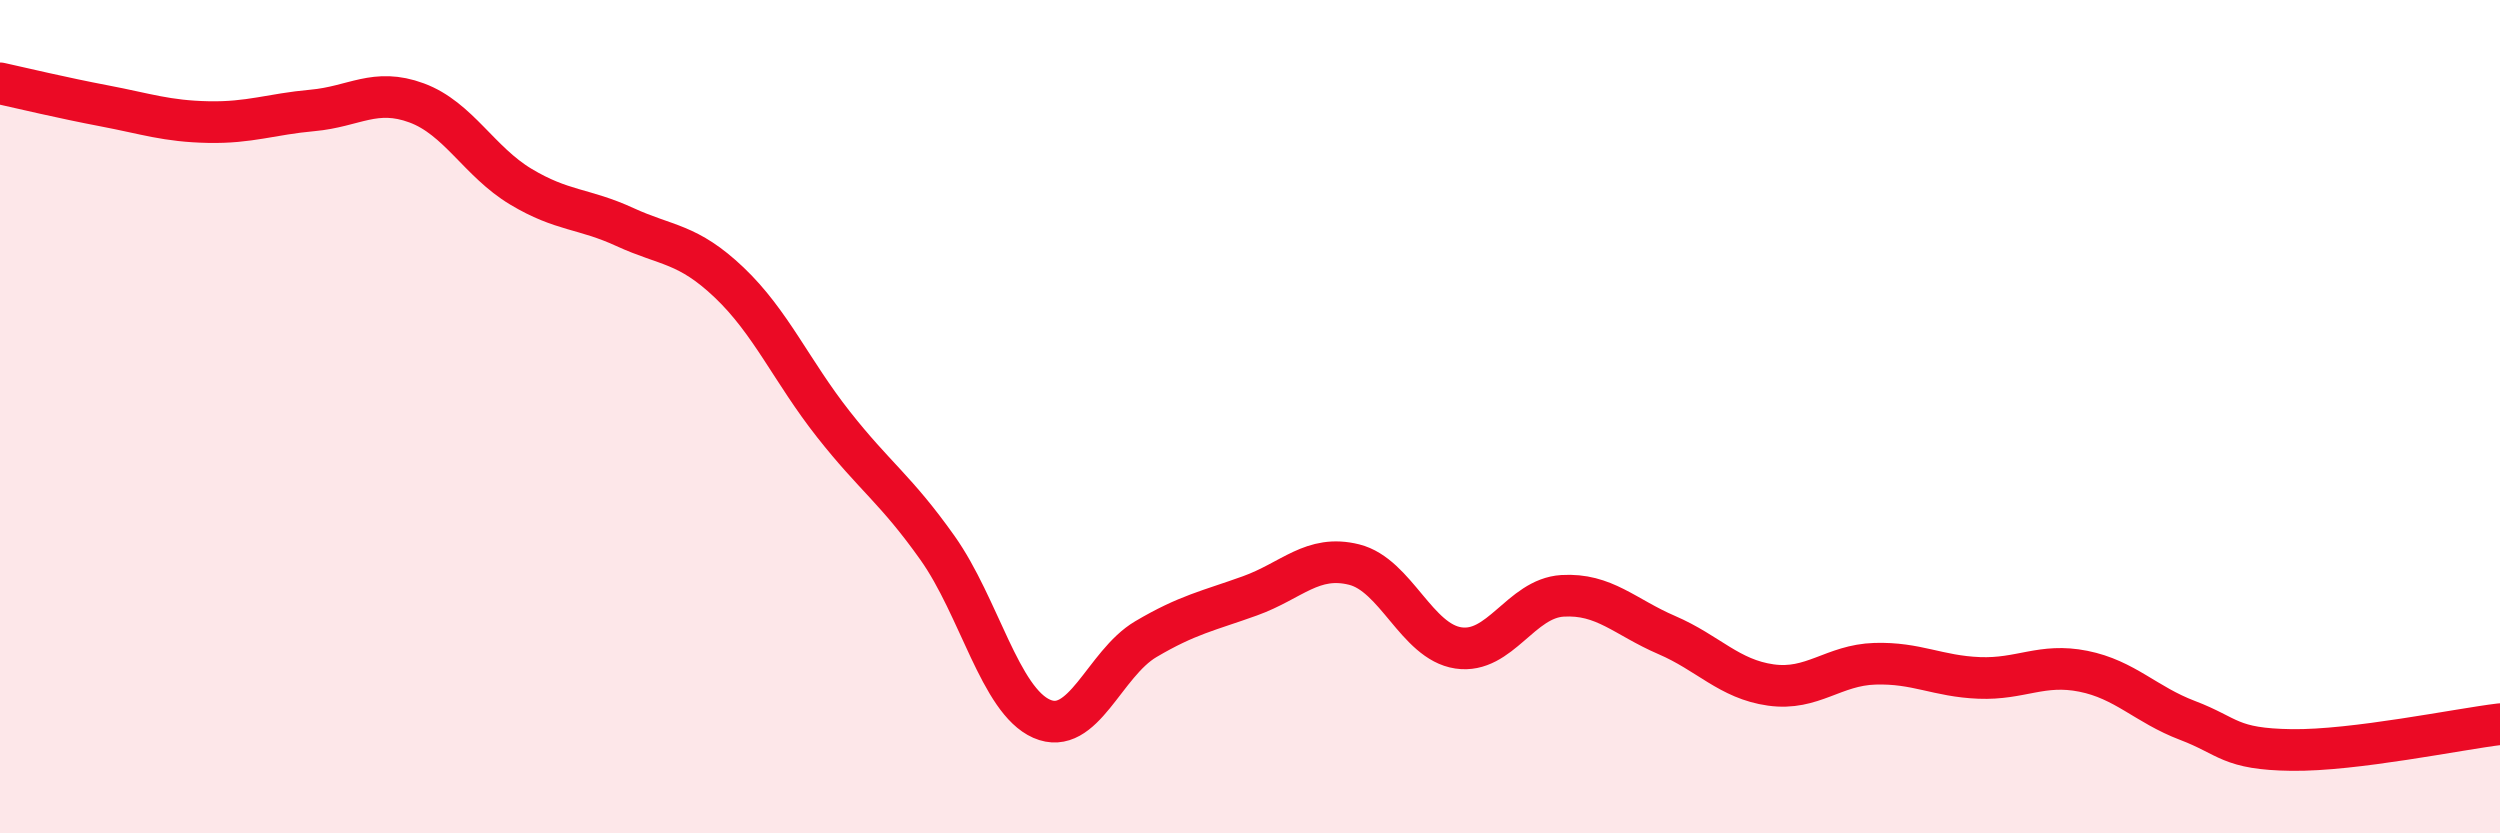
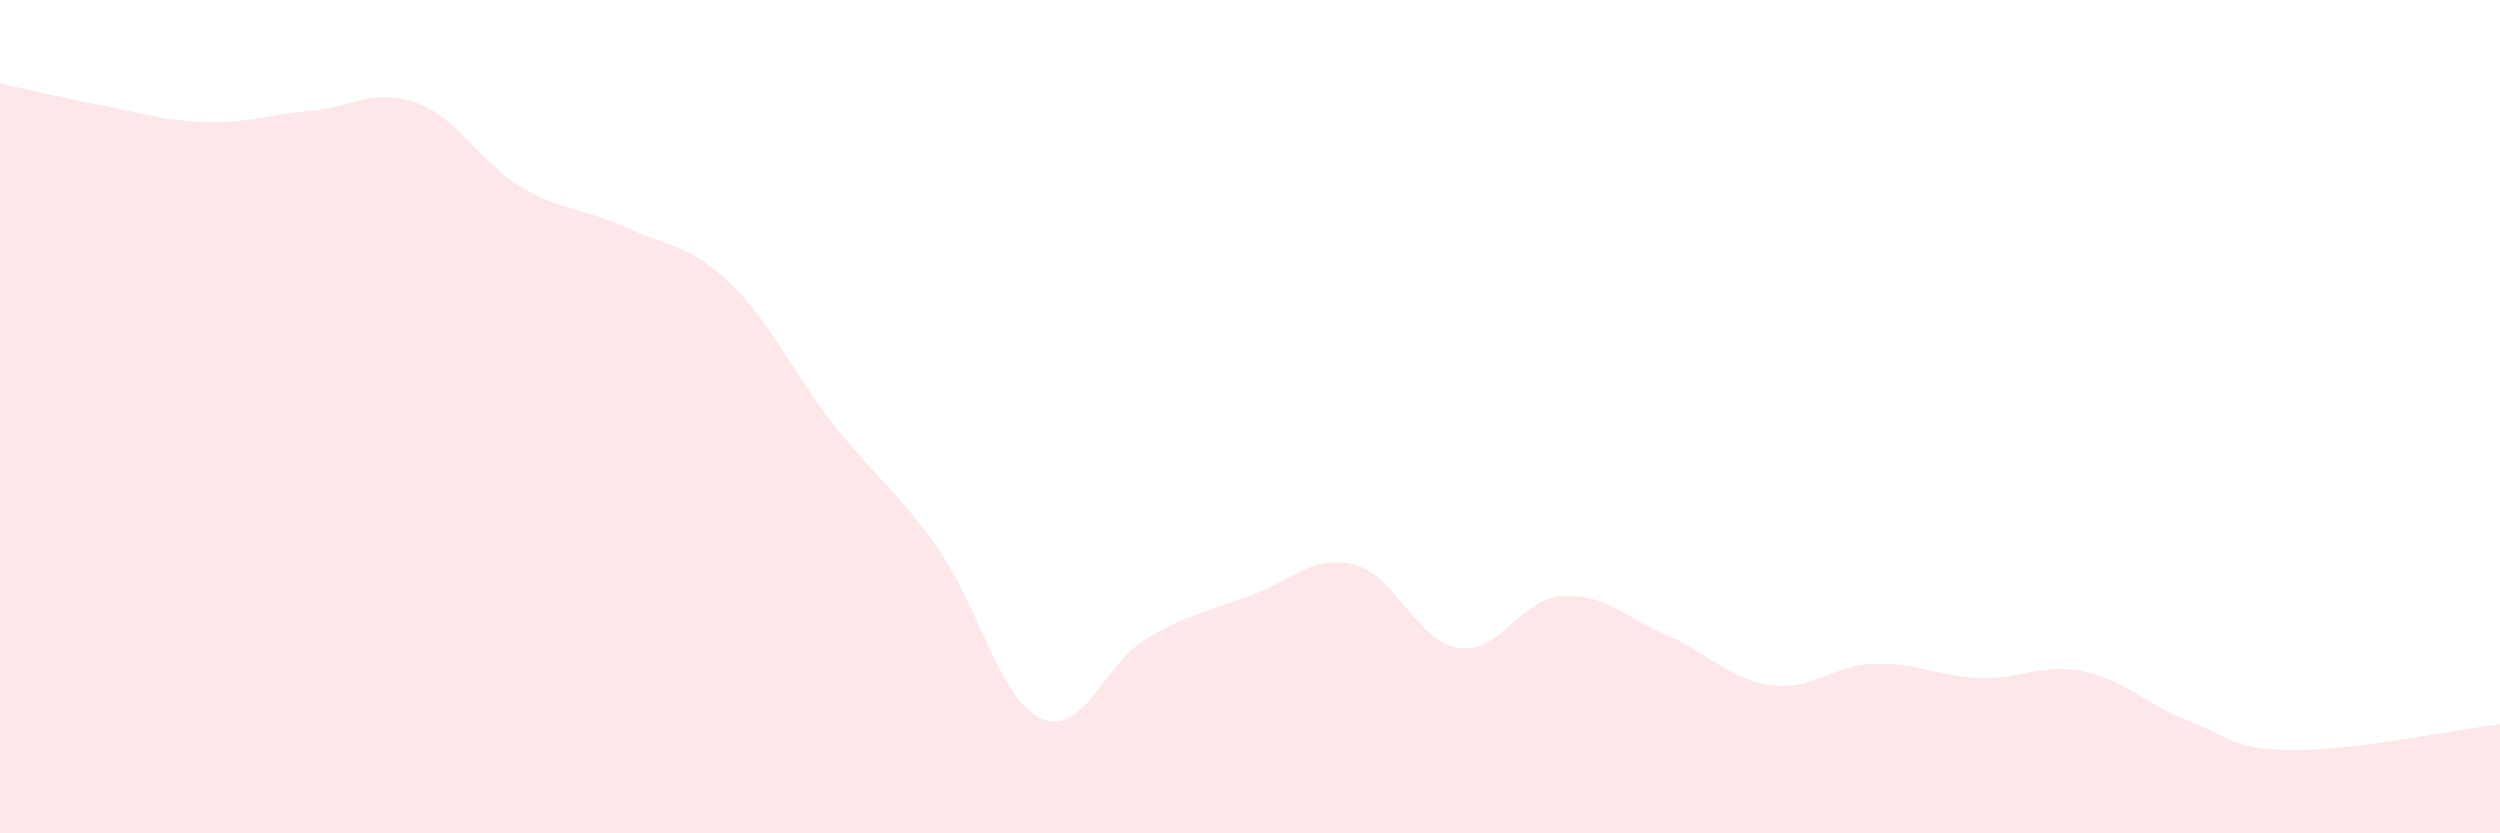
<svg xmlns="http://www.w3.org/2000/svg" width="60" height="20" viewBox="0 0 60 20">
  <path d="M 0,2 C 0.5,2.11 1.5,2.35 2.5,2.54 C 3.5,2.73 4,2.91 5,2.93 C 6,2.95 6.5,2.74 7.5,2.65 C 8.5,2.56 9,2.1 10,2.47 C 11,2.84 11.5,3.88 12.5,4.48 C 13.5,5.08 14,4.99 15,5.45 C 16,5.91 16.5,5.83 17.5,6.78 C 18.5,7.73 19,8.91 20,10.18 C 21,11.45 21.5,11.74 22.5,13.15 C 23.5,14.56 24,16.81 25,17.25 C 26,17.69 26.5,15.93 27.5,15.34 C 28.5,14.75 29,14.66 30,14.3 C 31,13.94 31.5,13.3 32.5,13.55 C 33.5,13.8 34,15.4 35,15.55 C 36,15.7 36.5,14.36 37.5,14.3 C 38.5,14.24 39,14.81 40,15.24 C 41,15.67 41.5,16.3 42.5,16.44 C 43.5,16.58 44,15.96 45,15.93 C 46,15.9 46.5,16.23 47.5,16.27 C 48.5,16.31 49,15.91 50,16.11 C 51,16.31 51.5,16.91 52.5,17.29 C 53.5,17.67 53.5,17.98 55,18 C 56.5,18.02 59,17.5 60,17.38L60 20L0 20Z" fill="#EB0A25" opacity="0.1" stroke-linecap="round" stroke-linejoin="round" />
-   <path d="M 0,2 C 0.5,2.11 1.5,2.35 2.5,2.54 C 3.5,2.73 4,2.91 5,2.93 C 6,2.95 6.5,2.74 7.5,2.65 C 8.5,2.56 9,2.1 10,2.47 C 11,2.84 11.5,3.88 12.5,4.48 C 13.5,5.08 14,4.99 15,5.45 C 16,5.91 16.5,5.83 17.5,6.78 C 18.5,7.73 19,8.91 20,10.18 C 21,11.45 21.5,11.74 22.5,13.15 C 23.5,14.56 24,16.81 25,17.25 C 26,17.69 26.5,15.93 27.5,15.34 C 28.5,14.75 29,14.66 30,14.3 C 31,13.94 31.5,13.3 32.5,13.55 C 33.5,13.8 34,15.4 35,15.55 C 36,15.7 36.5,14.36 37.5,14.3 C 38.5,14.24 39,14.81 40,15.24 C 41,15.67 41.5,16.3 42.5,16.44 C 43.5,16.58 44,15.96 45,15.93 C 46,15.9 46.5,16.23 47.5,16.27 C 48.5,16.31 49,15.91 50,16.11 C 51,16.31 51.5,16.91 52.5,17.29 C 53.5,17.67 53.5,17.98 55,18 C 56.5,18.02 59,17.5 60,17.38" stroke="#EB0A25" stroke-width="1" fill="none" stroke-linecap="round" stroke-linejoin="round" />
</svg>